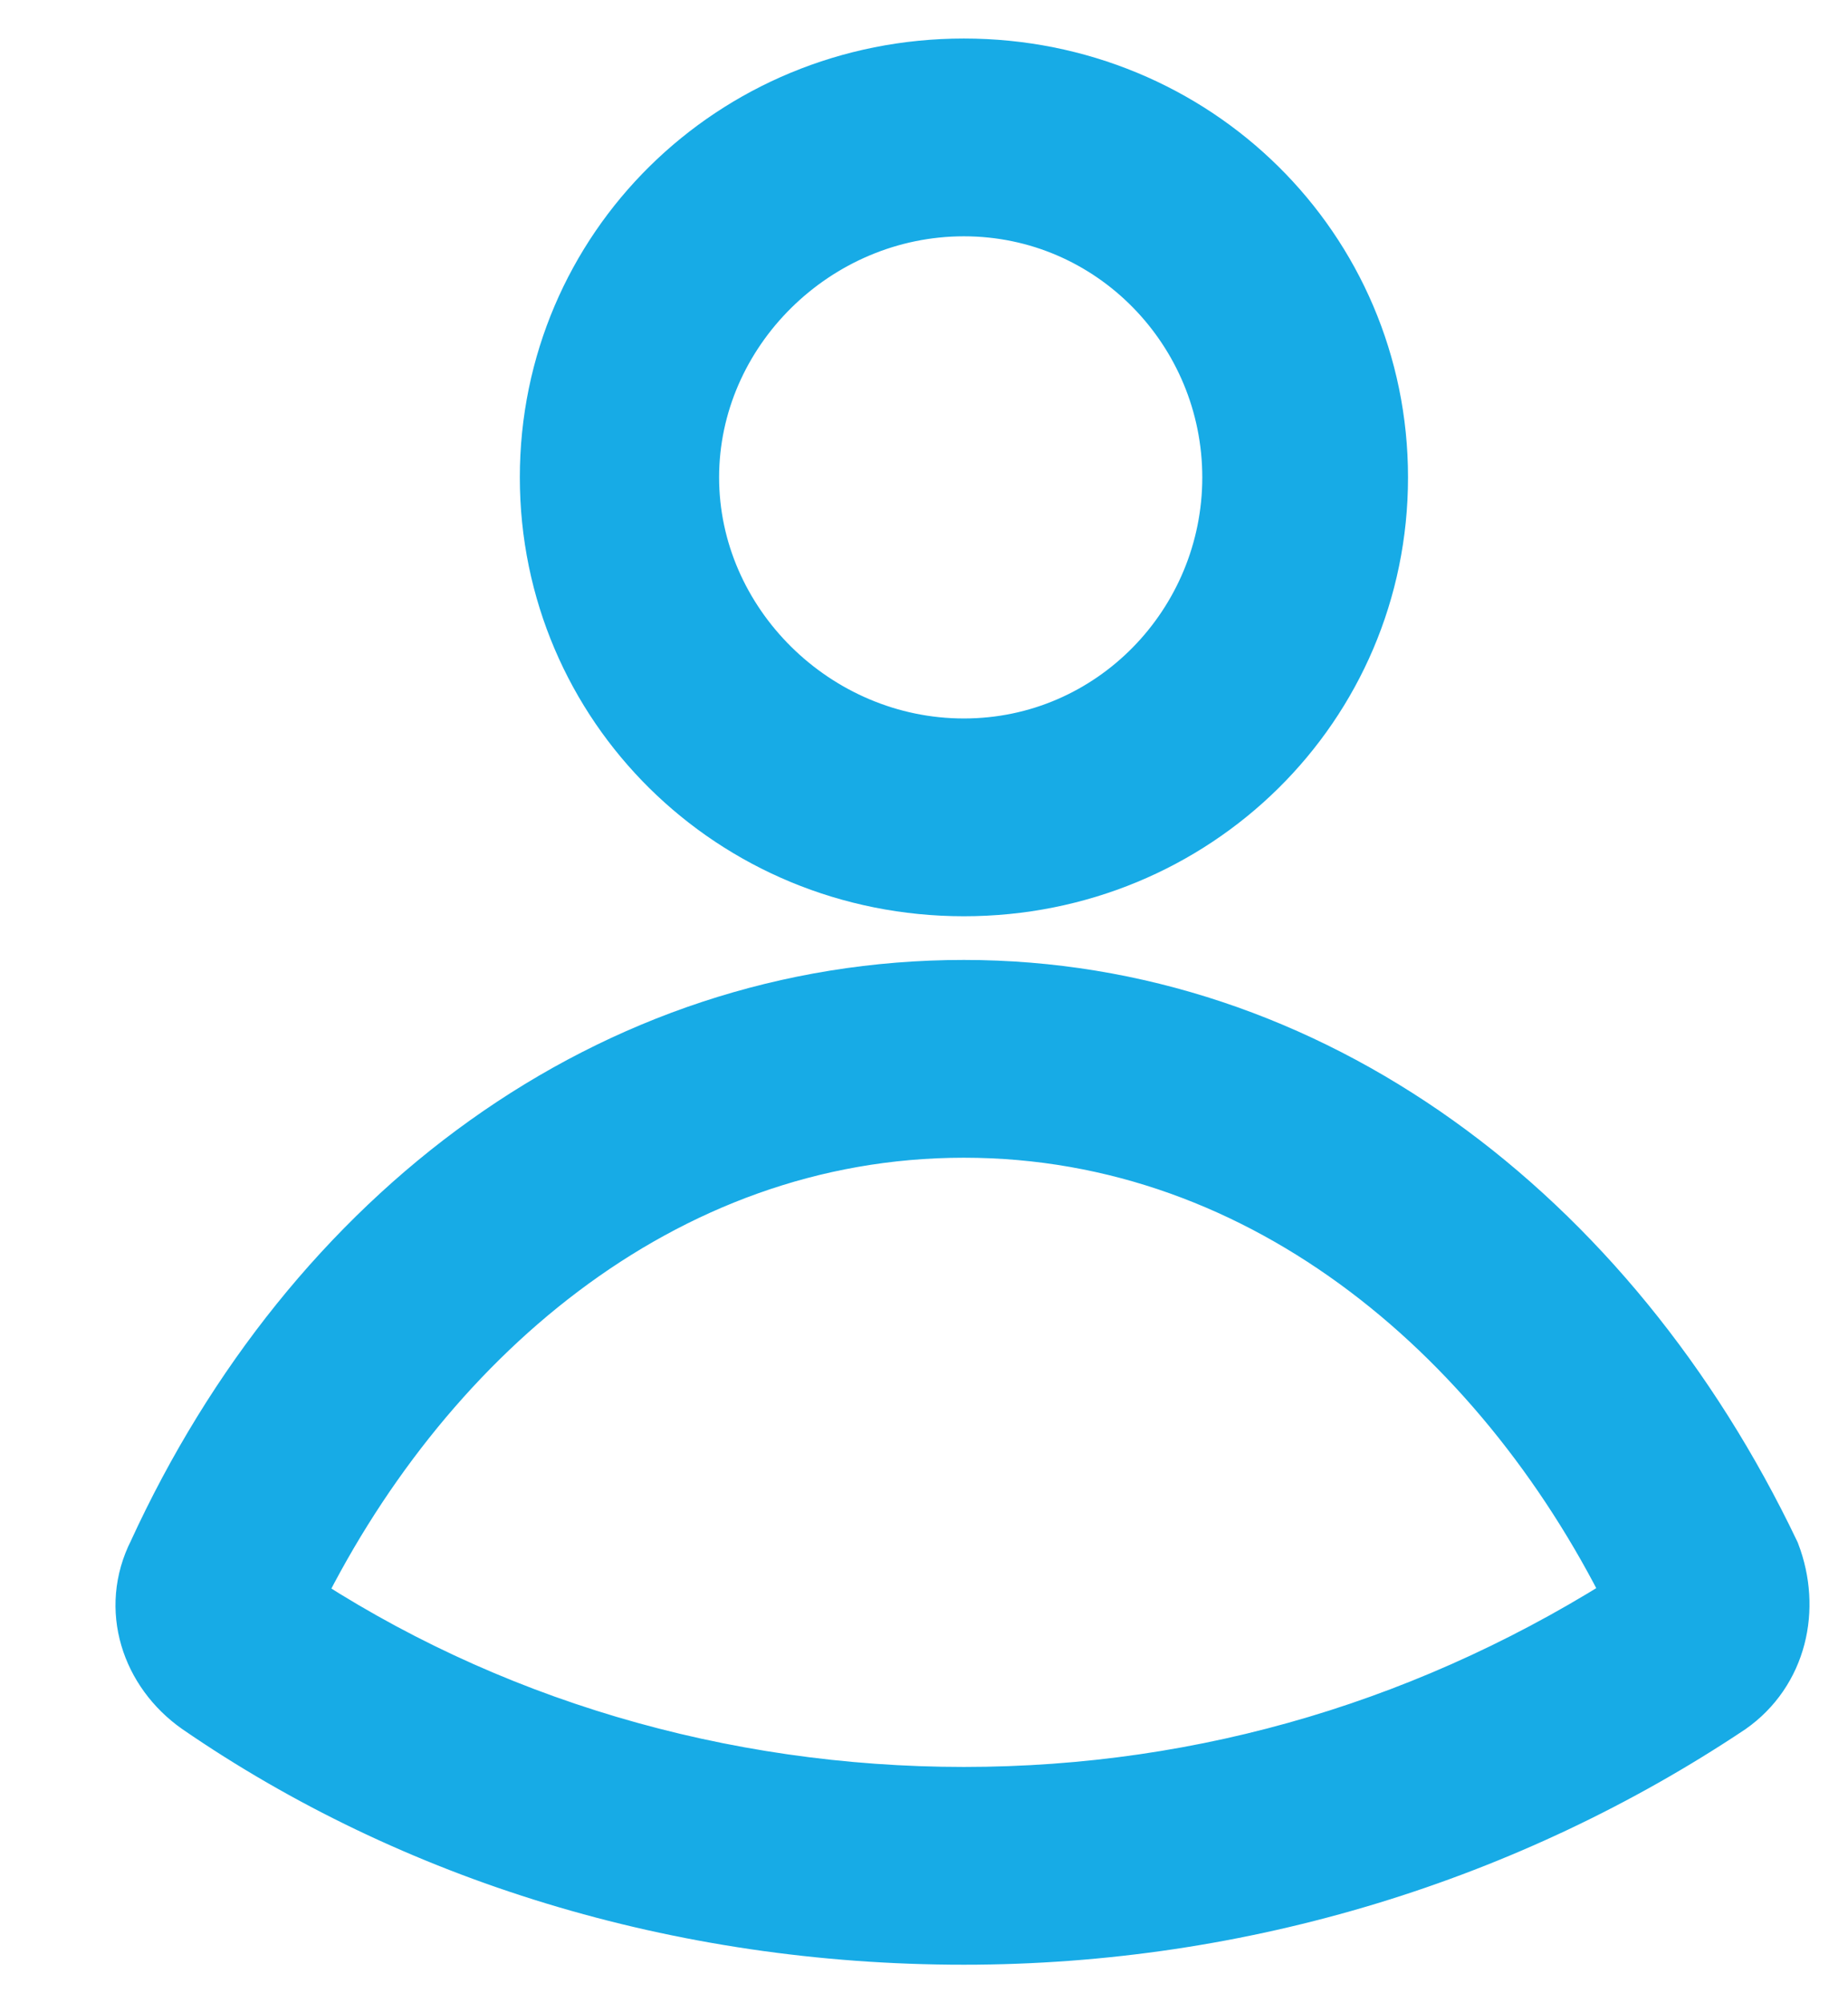
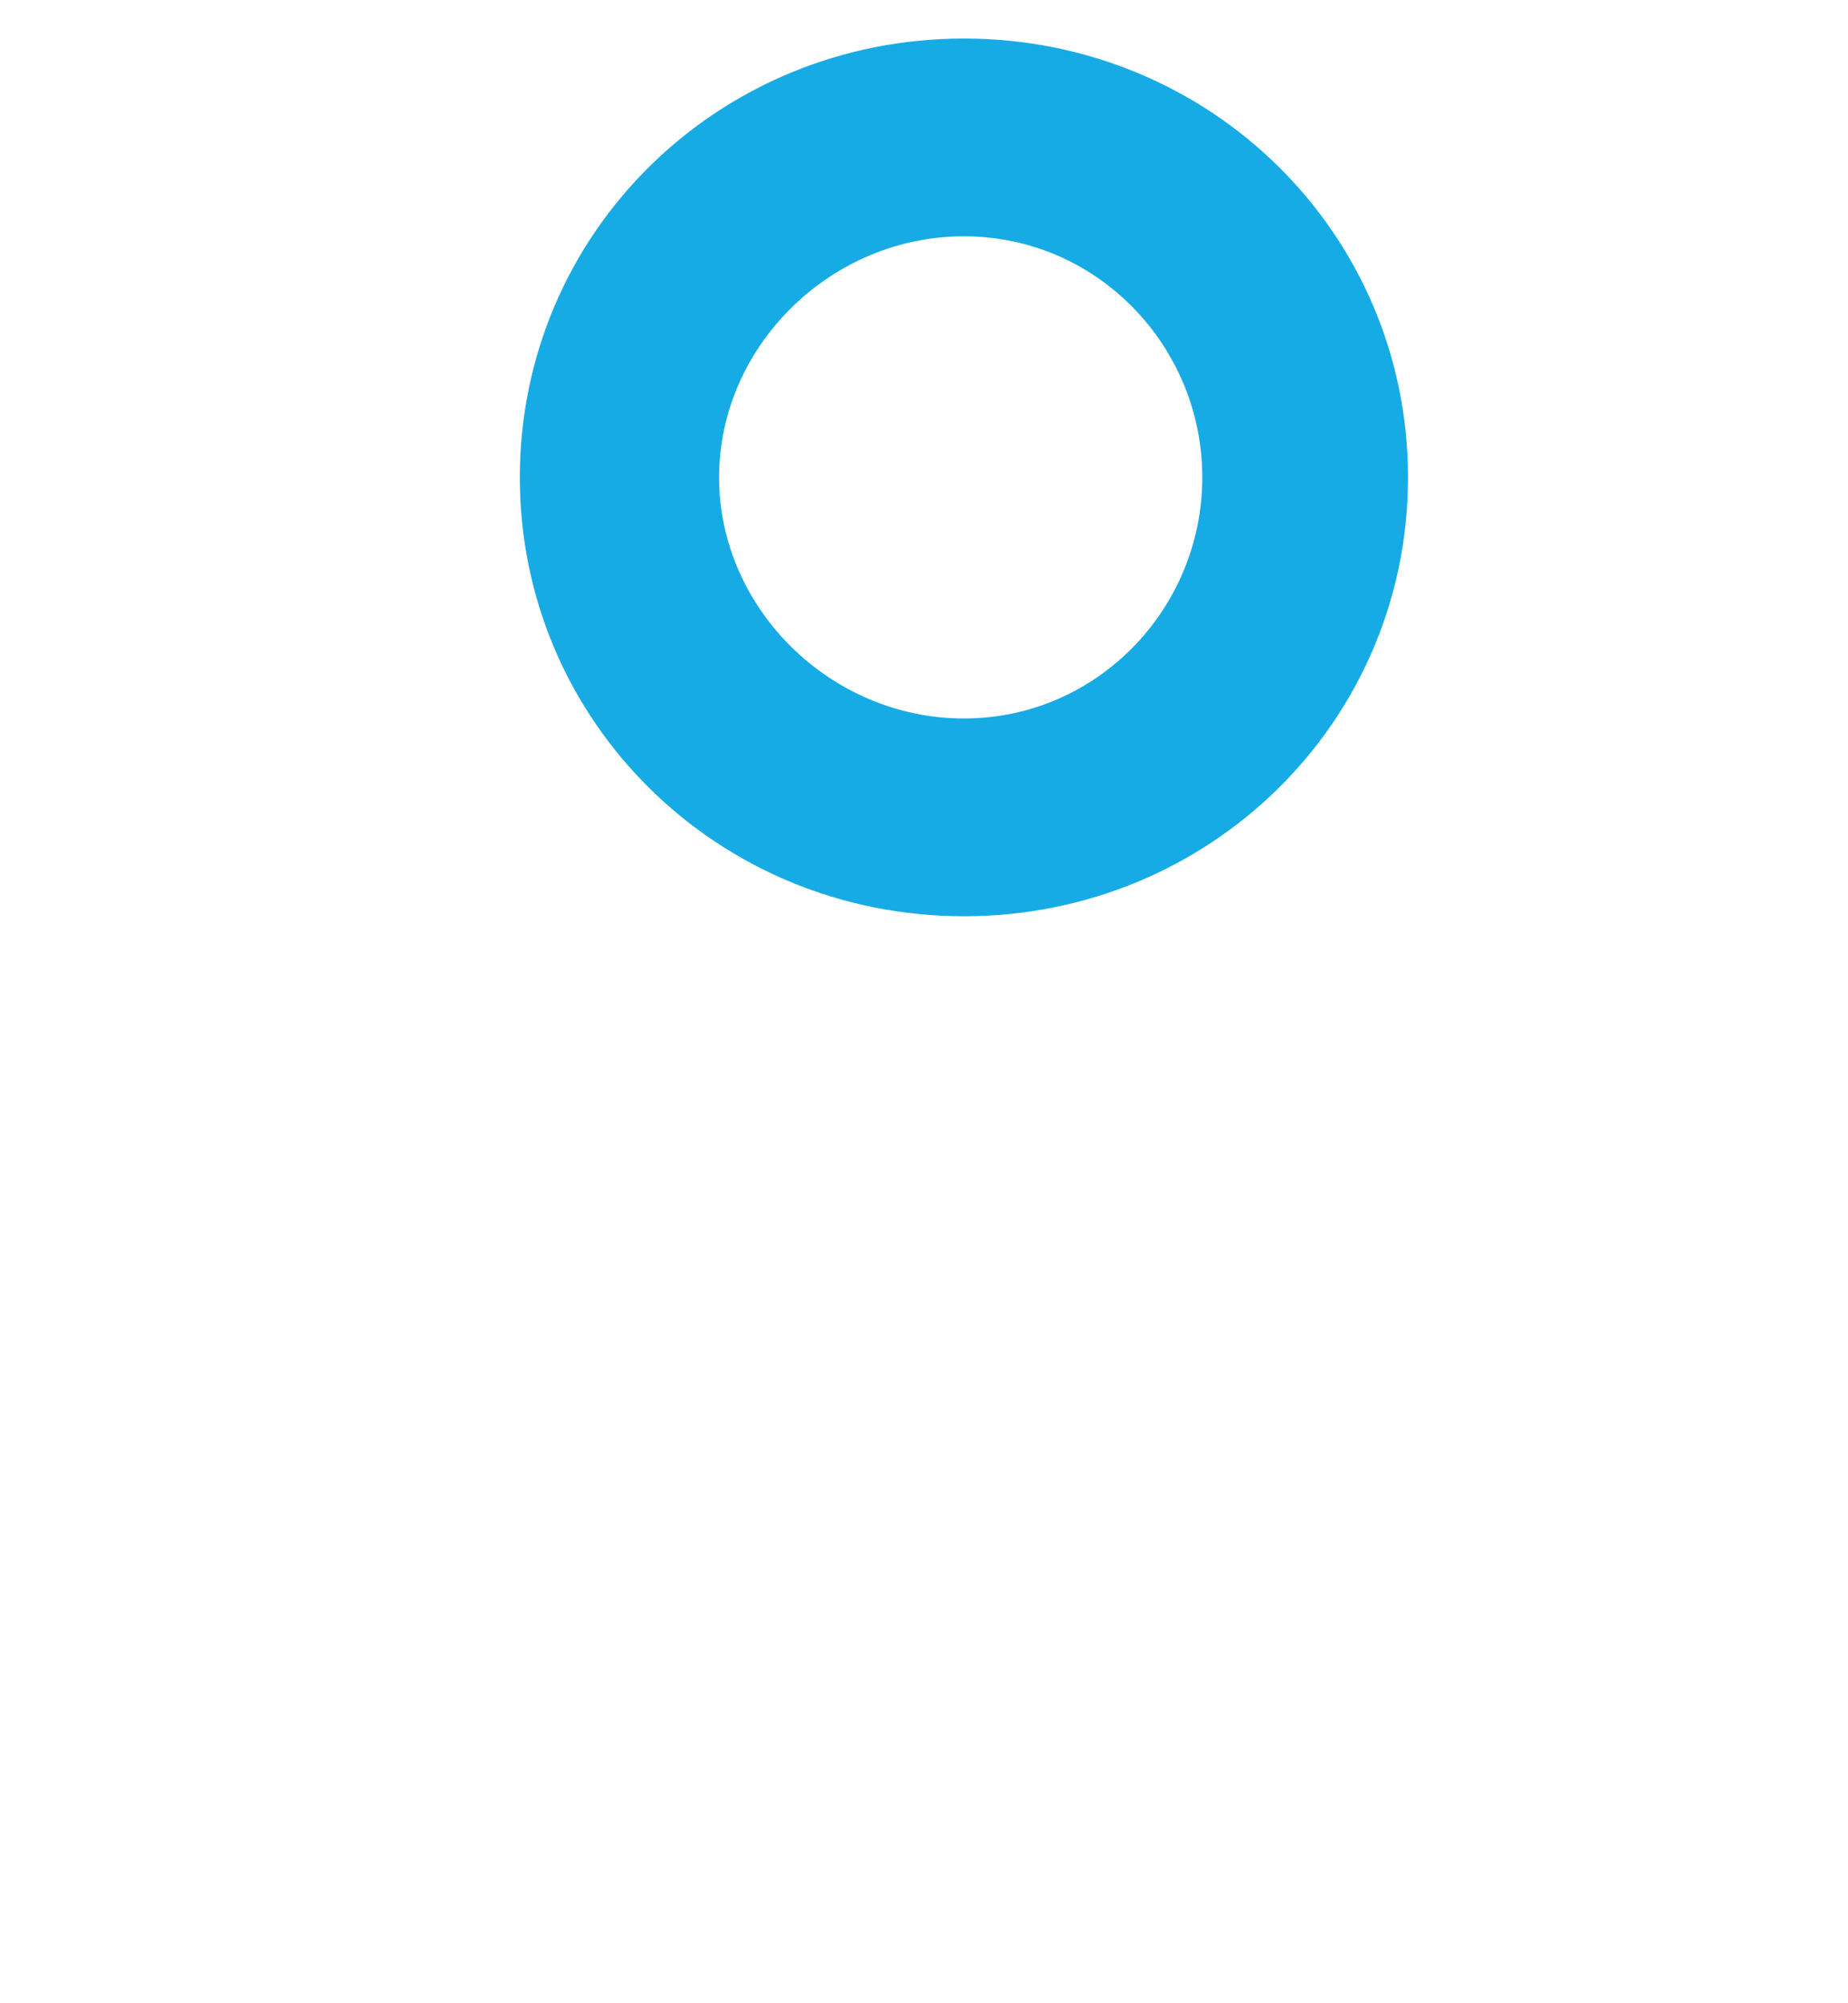
<svg xmlns="http://www.w3.org/2000/svg" width="24px" height="26px" viewBox="0 0 24 26" version="1.1">
  <title>profile</title>
  <g id="Symbols" stroke="none" stroke-width="1" fill="none" fill-rule="evenodd">
    <g id="export" transform="translate(-269, -64)">
      <g id="profile" transform="translate(269, 65)">
        <rect id="Rectangle" x="0" y="0" width="24" height="24" />
        <g id="Group" transform="translate(2, 0)" fill="#17ABE6" stroke="#17ABE6">
-           <path d="M20.385,21.031 C17.542,22.928 14.114,24 10.518,24 C6.839,24 3.411,22.928 0.652,21.031 C0.066,20.619 -0.185,19.876 0.15,19.216 C2.157,14.845 6.003,11.959 10.518,11.959 C14.95,11.959 18.797,14.845 20.887,19.216 C21.138,19.876 20.971,20.619 20.385,21.031 Z M19.382,19.794 C17.71,16.33 14.532,13.526 10.518,13.526 C6.505,13.526 3.327,16.33 1.655,19.794 C4.247,21.526 7.341,22.433 10.518,22.433 C13.696,22.433 16.706,21.526 19.382,19.794 Z" id="Shape" />
          <path d="M10.518,0 C13.445,0 15.786,2.309 15.786,5.196 C15.786,8.082 13.445,10.392 10.518,10.392 C7.592,10.392 5.251,8.082 5.251,5.196 C5.251,2.309 7.592,0 10.518,0 Z M10.518,1.567 C12.525,1.567 14.114,3.216 14.114,5.196 C14.114,7.175 12.525,8.825 10.518,8.825 C8.512,8.825 6.839,7.175 6.839,5.196 C6.839,3.216 8.512,1.567 10.518,1.567 Z" id="Shape" />
        </g>
      </g>
    </g>
  </g>
</svg>